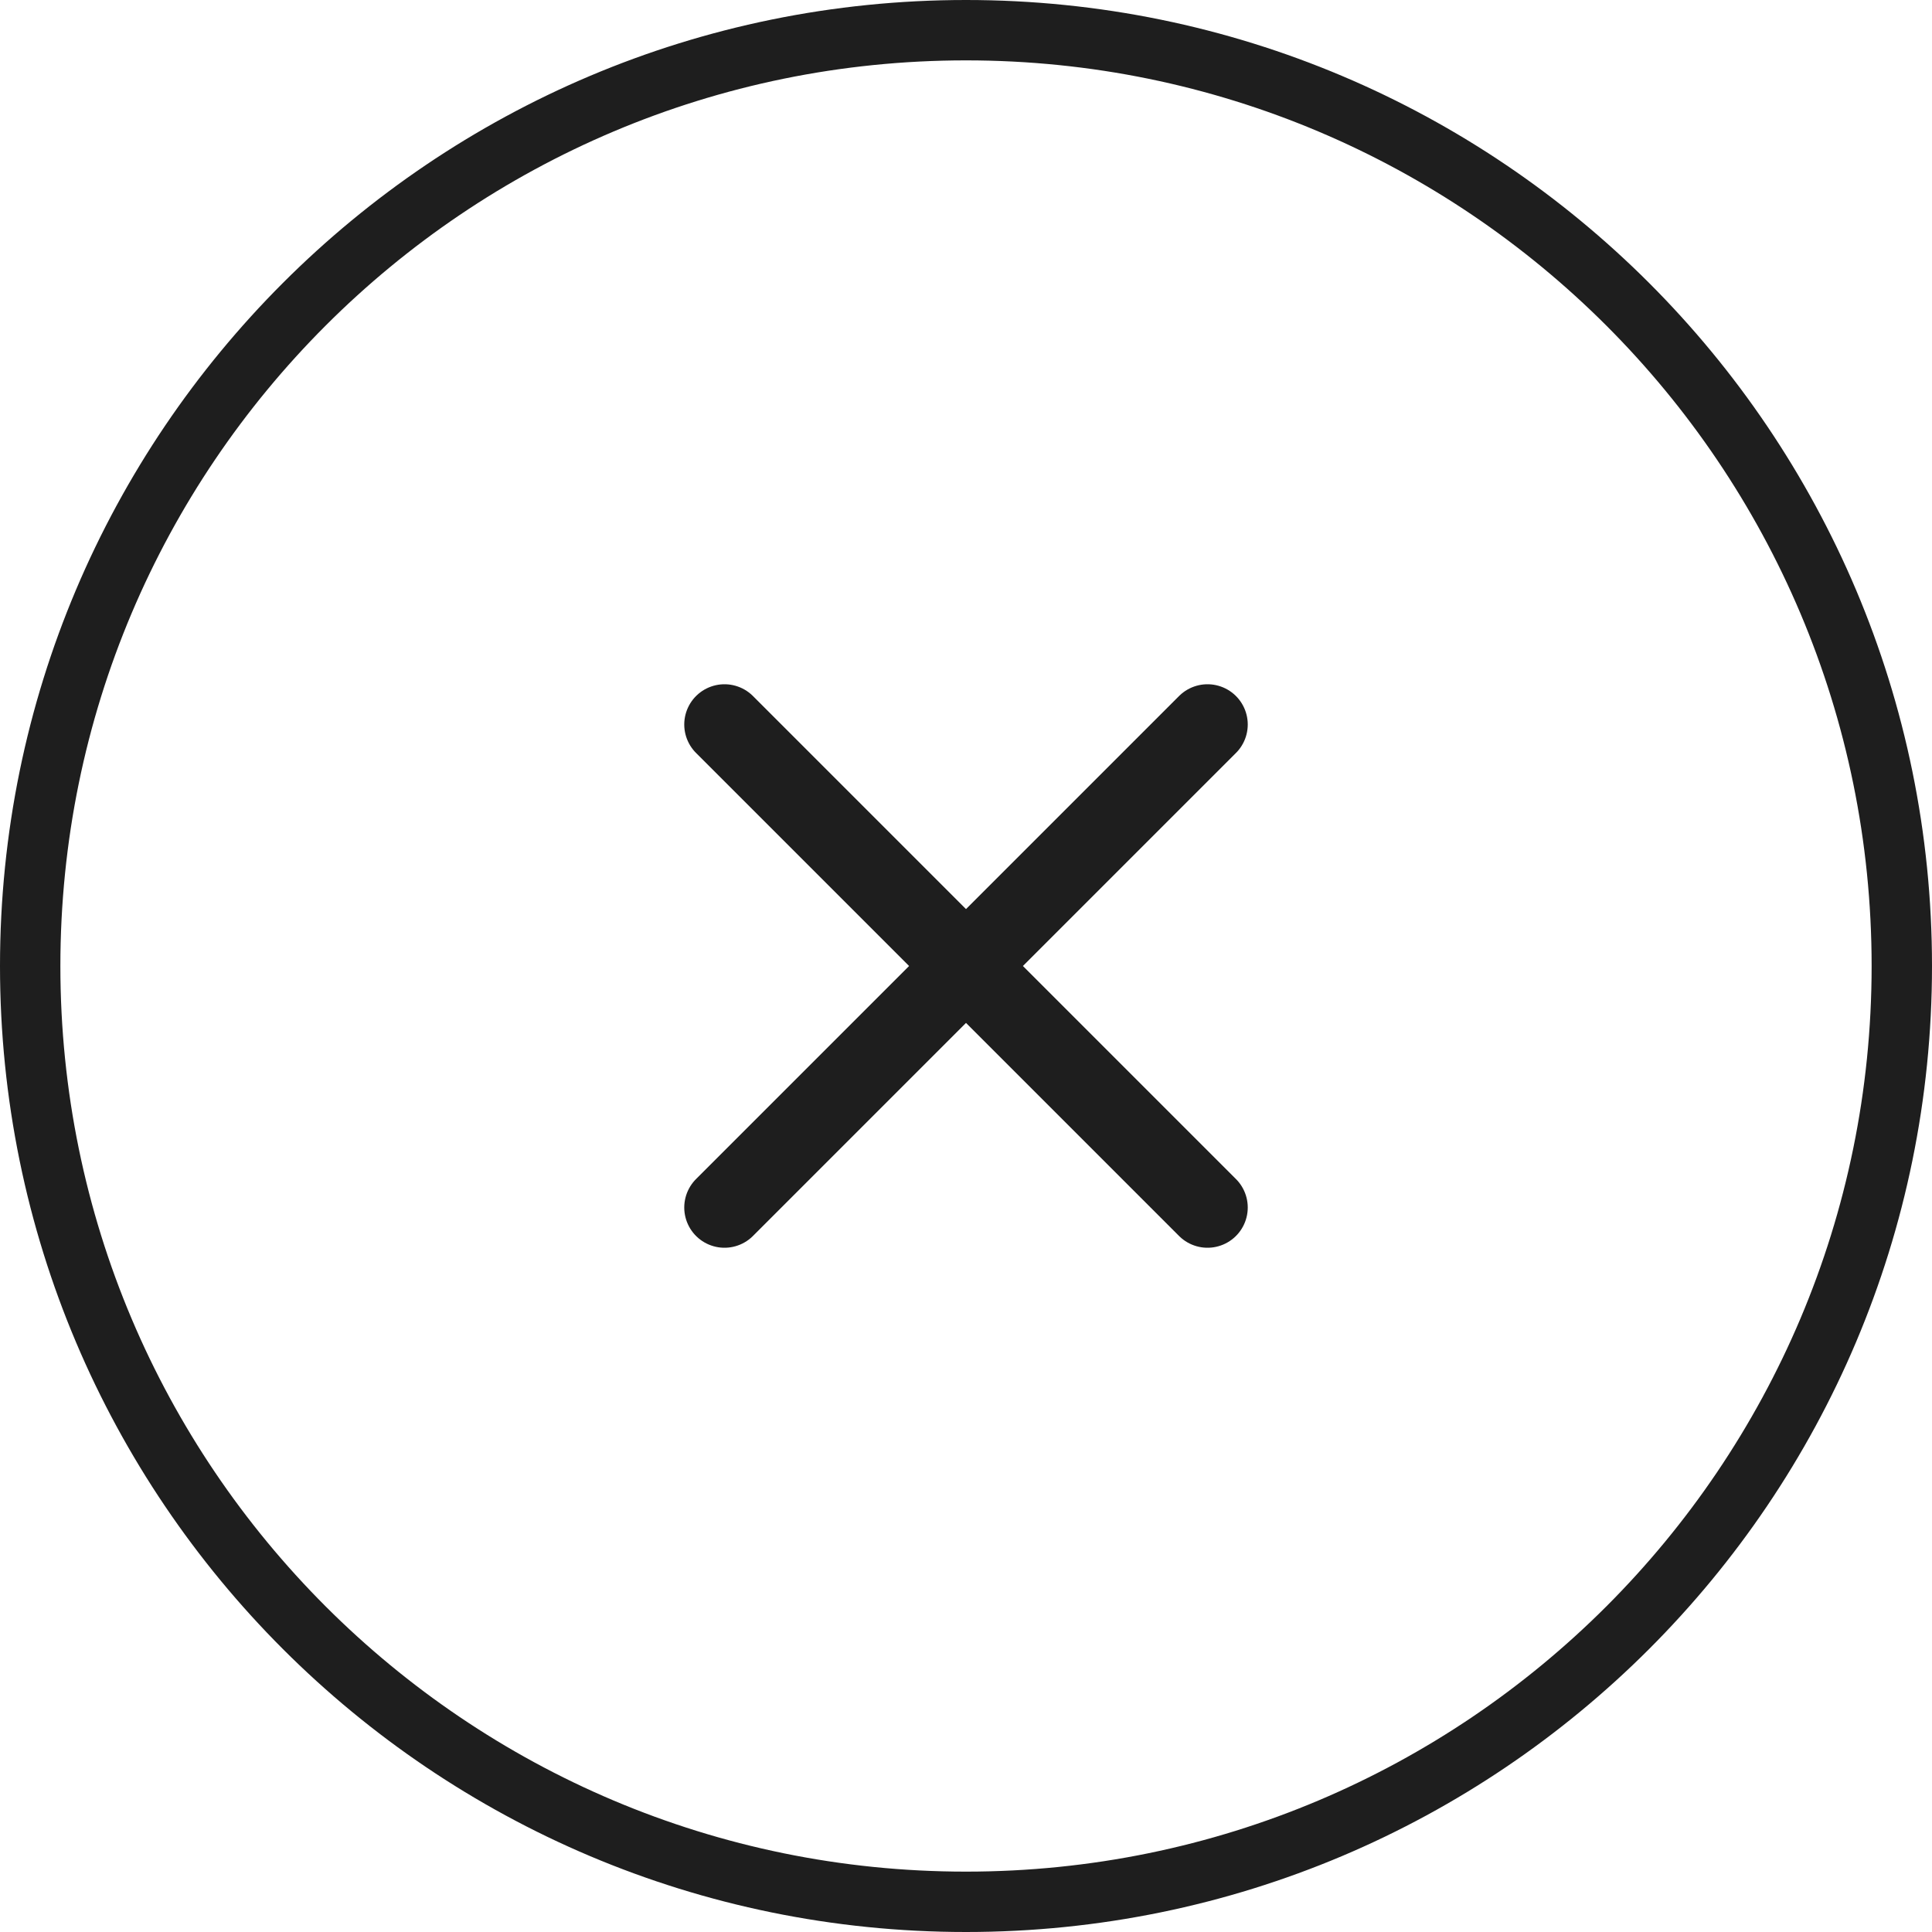
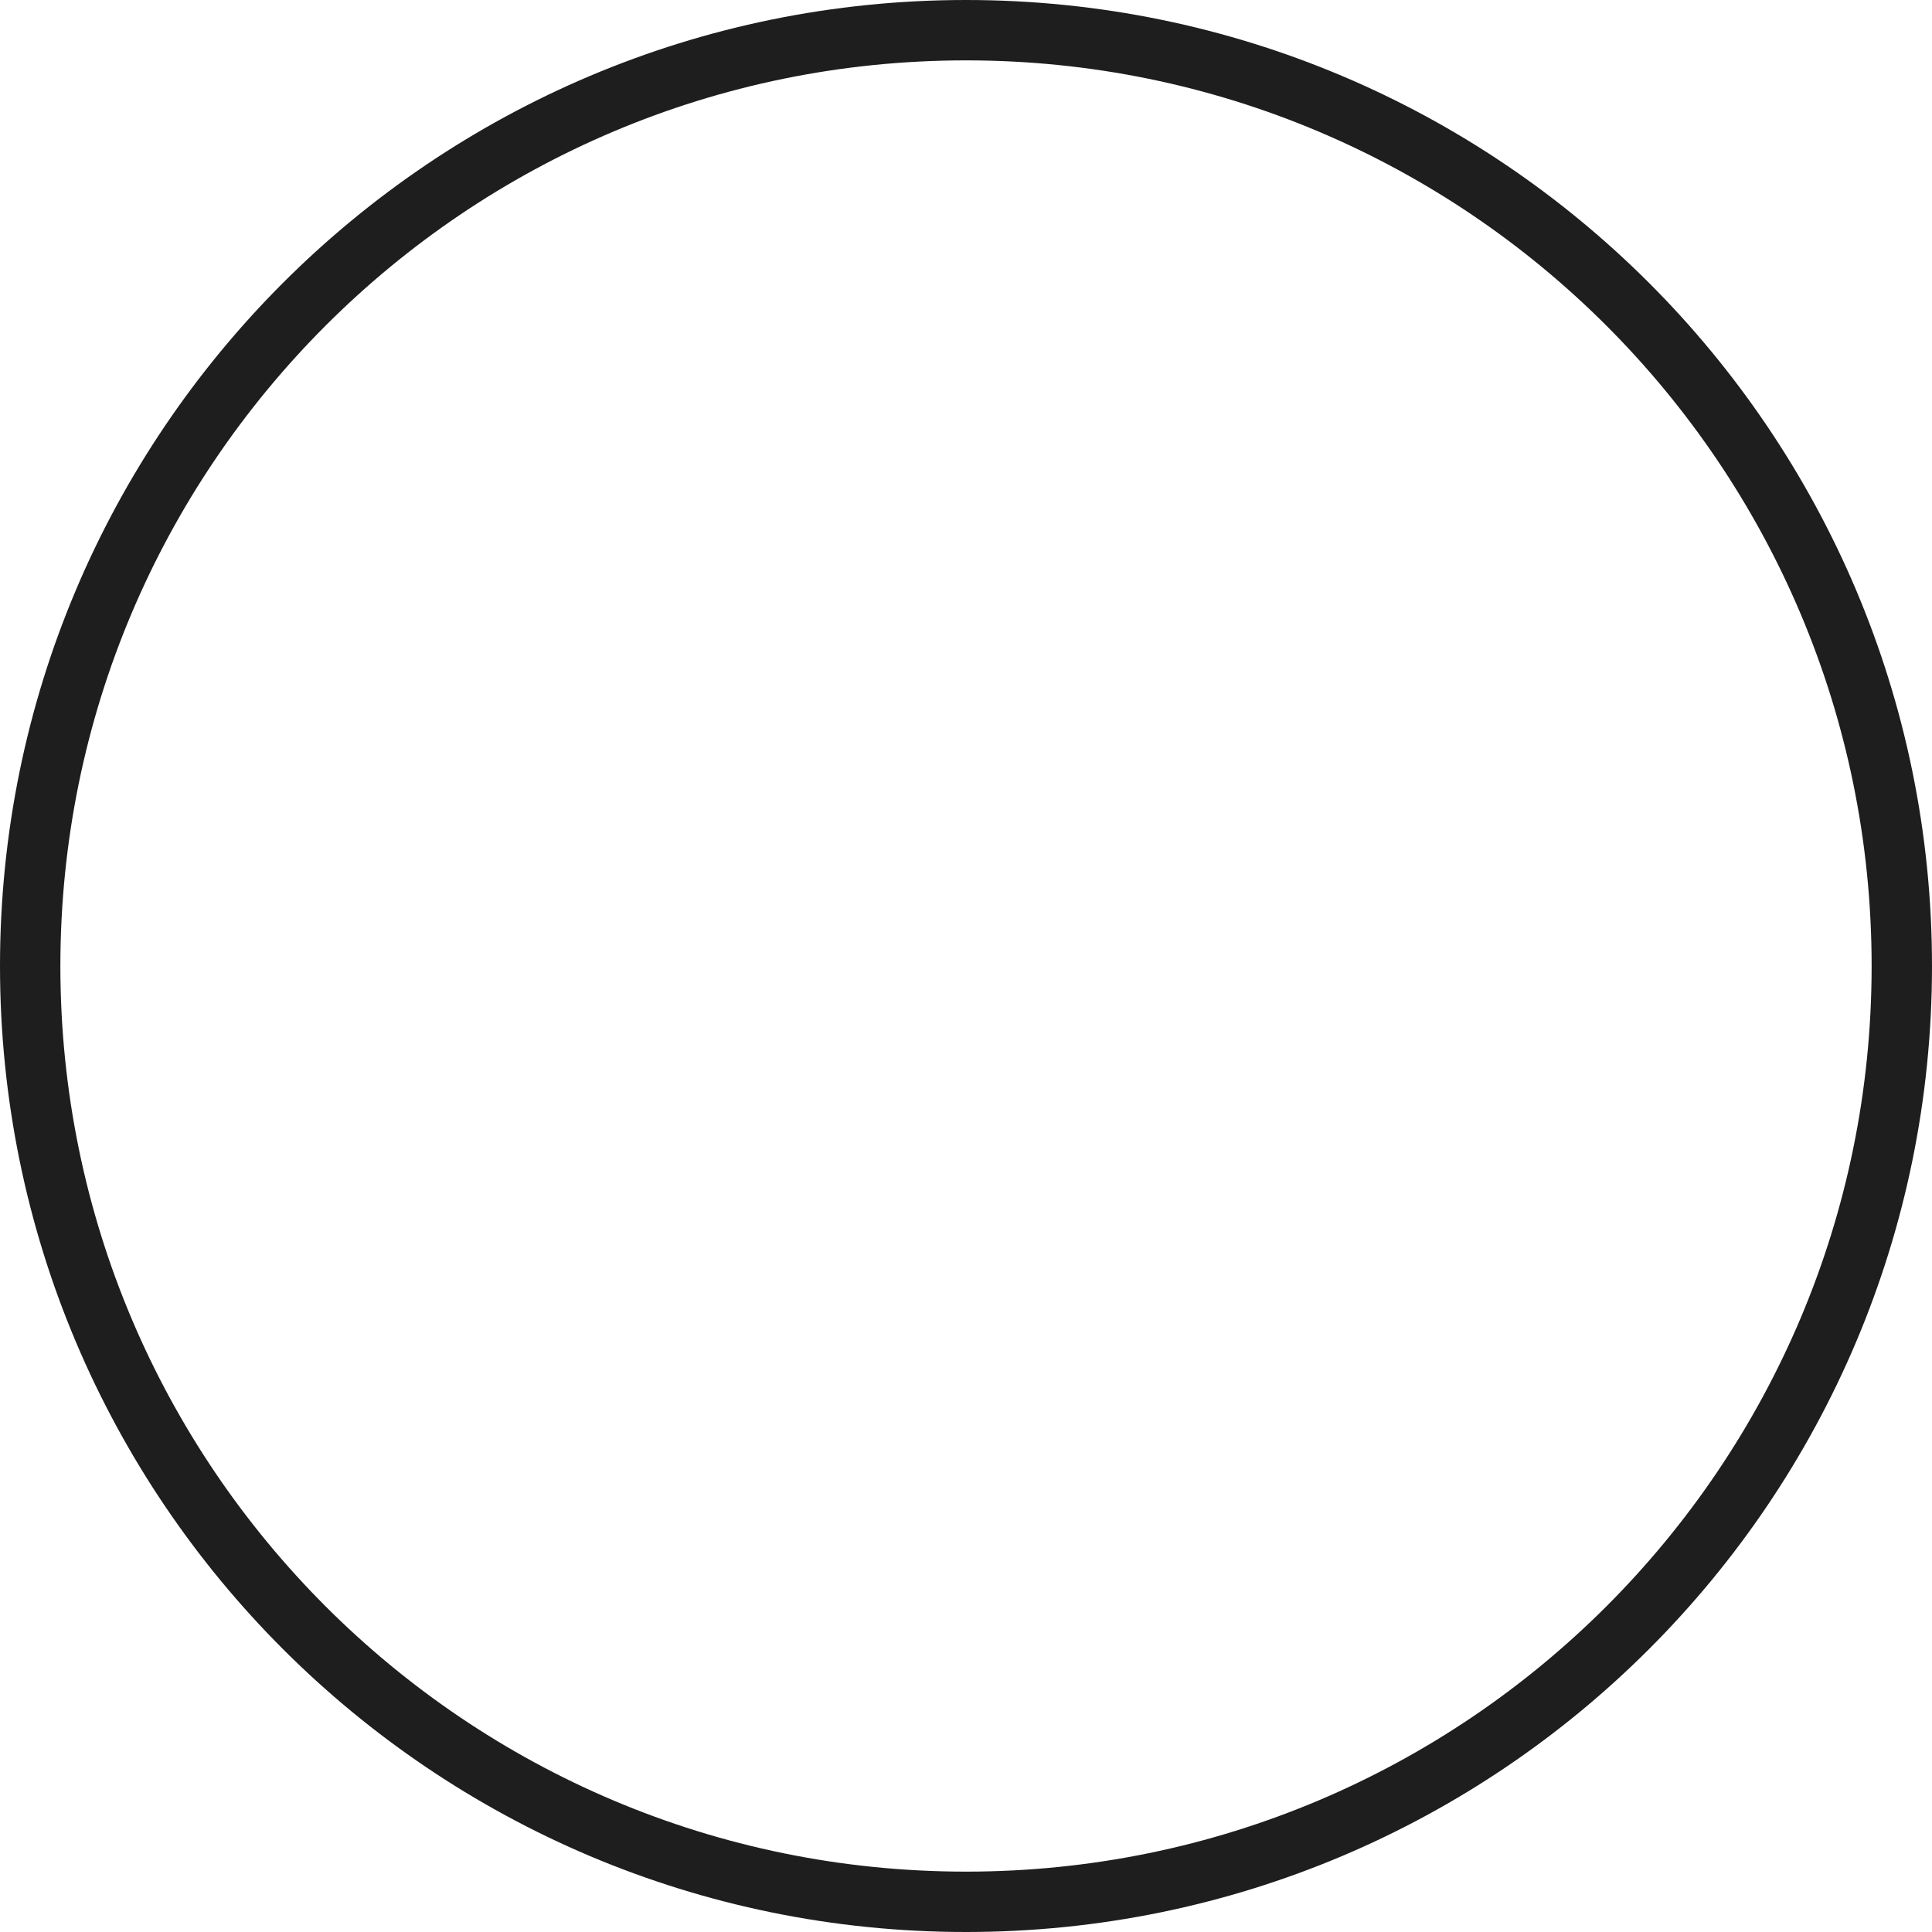
<svg xmlns="http://www.w3.org/2000/svg" fill="none" viewBox="0 0 48 48" class="h-8 w-8" height="48" width="48">
  <path stroke-width="1.5" stroke="#1E1E1E" d="M24 0.75C36.841 0.75 47.25 11.159 47.25 24C47.25 36.841 36.841 47.25 24 47.25C11.159 47.25 0.75 36.841 0.75 24C0.75 11.159 11.159 0.75 24 0.75Z" />
-   <path stroke-linejoin="round" stroke-linecap="round" stroke-width="2" stroke="#1E1E1E" d="M18 18L30 30M18 30L30 18" />
</svg>